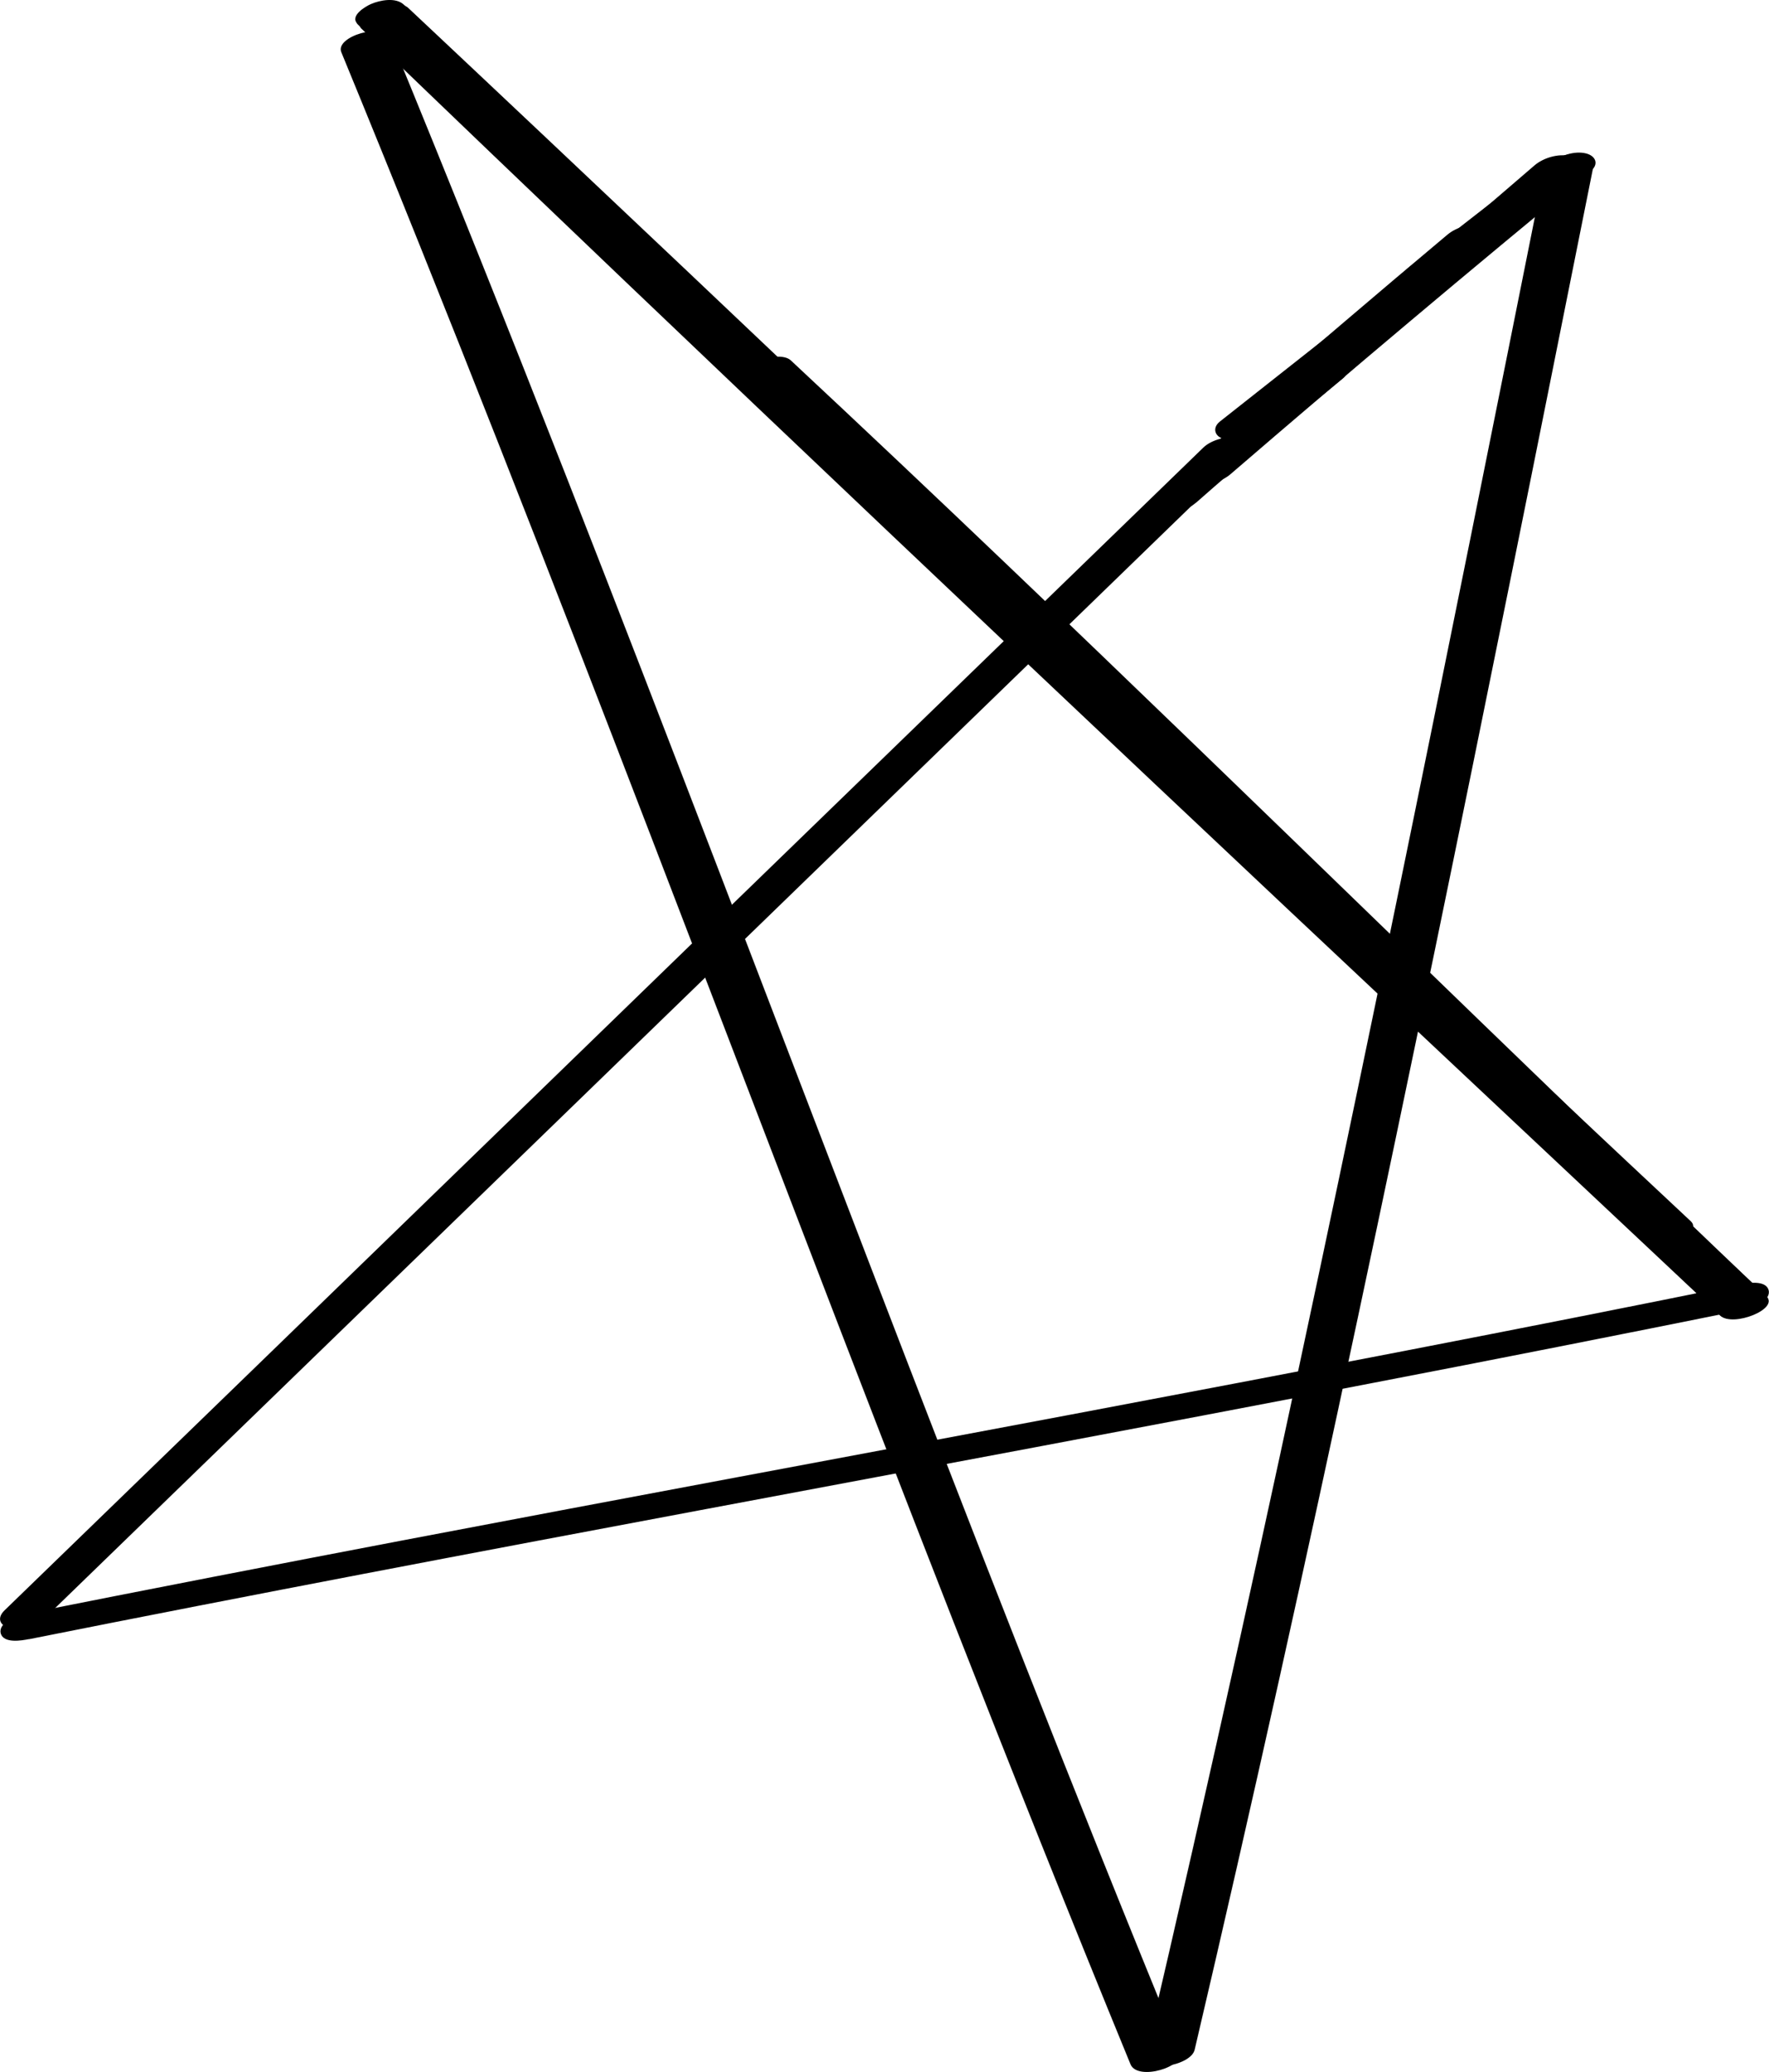
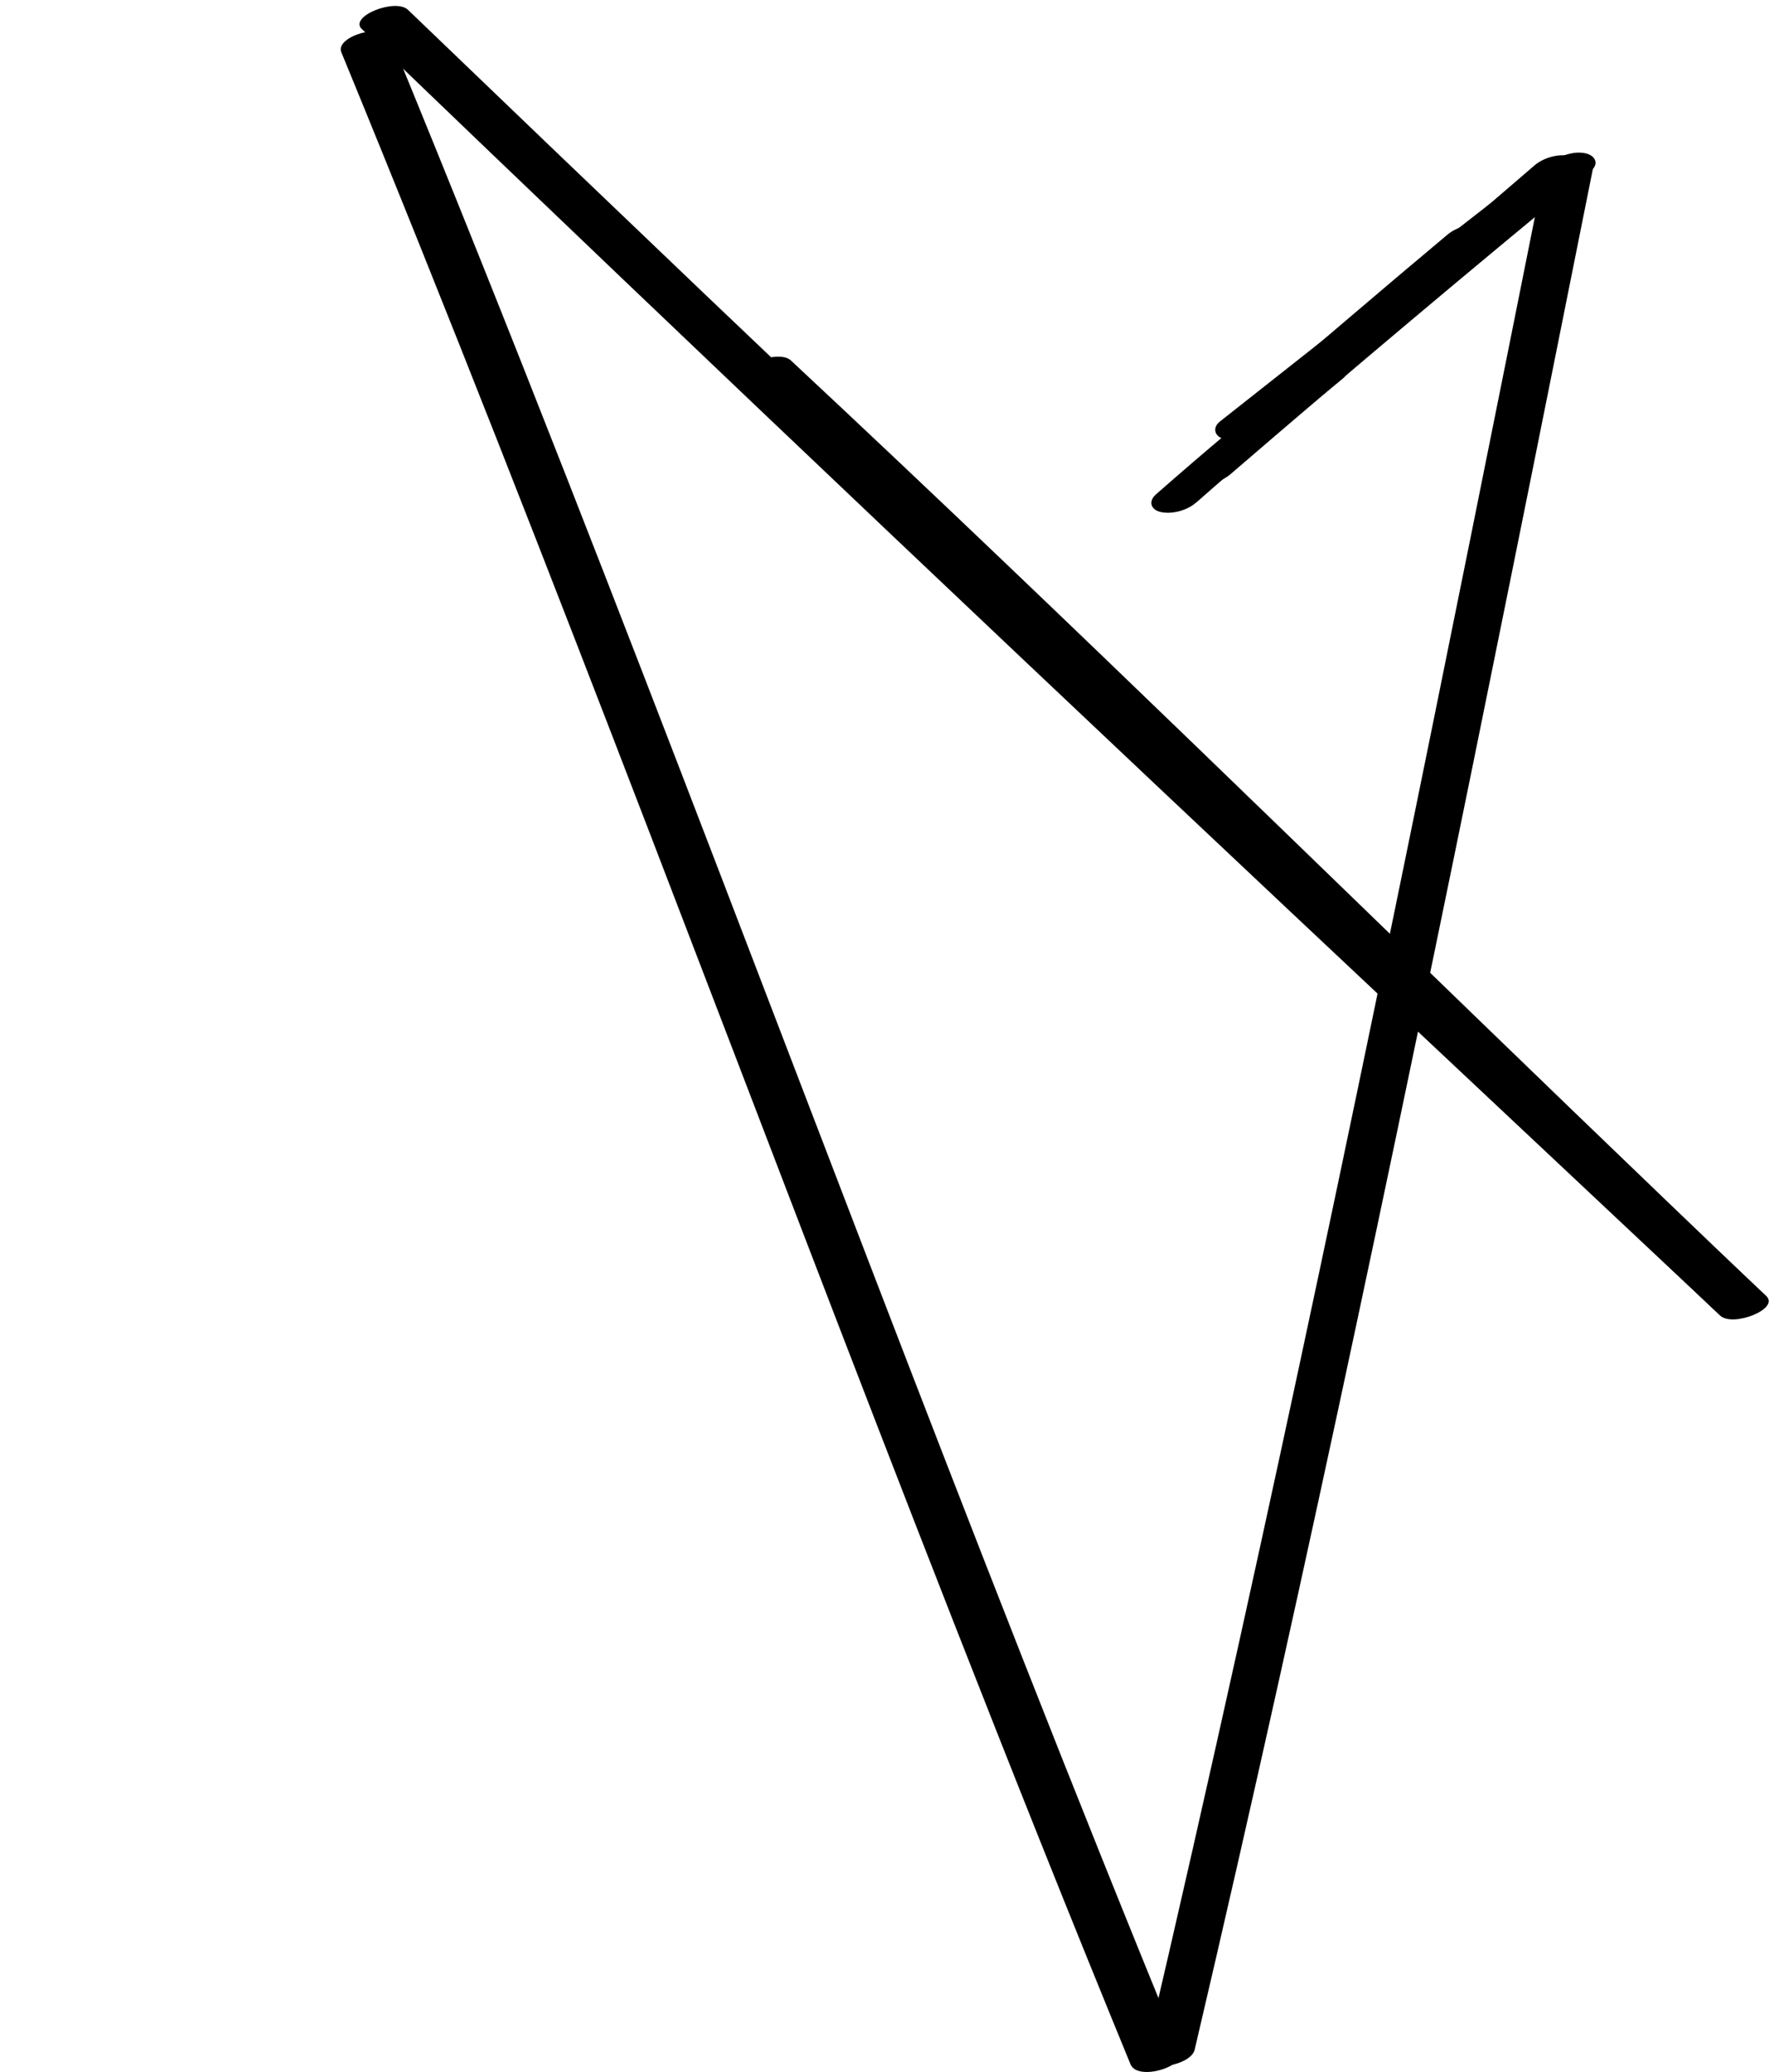
<svg xmlns="http://www.w3.org/2000/svg" width="41" height="48" viewBox="0 0 41 48" fill="none">
  <g clip-path="url(#clip0_547_11732)">
-     <path d="M1.028 37.497L11.876 26.98L22.776 16.412L28.815 10.556C28.988 10.387 28.941 10.213 28.705 10.151C28.458 10.085 28.076 10.189 27.892 10.367L17.119 20.81L6.221 31.381L0.105 37.308C-0.068 37.476 -0.021 37.651 0.215 37.713C0.462 37.778 0.843 37.675 1.028 37.497Z" fill="black" />
    <path d="M33.647 6.418C34.446 5.778 35.25 5.145 36.031 4.485C36.096 4.428 36.171 4.328 36.147 4.233C36.123 4.138 36.004 4.088 35.92 4.073C35.628 4.02 35.325 4.121 35.095 4.292C34.264 4.917 33.451 5.565 32.634 6.211C32.563 6.267 32.482 6.382 32.509 6.48C32.536 6.578 32.664 6.637 32.754 6.652C33.06 6.708 33.403 6.607 33.644 6.415L33.647 6.418Z" fill="black" />
    <path d="M17.258 8.798C23.229 14.369 29.062 20.085 34.94 25.754C36.578 27.335 38.22 28.91 39.87 30.479C40.162 30.754 41.247 30.325 40.94 30.032C35.029 24.407 29.214 18.685 23.312 13.055C21.659 11.477 19.999 9.908 18.331 8.351C18.036 8.075 16.951 8.511 17.261 8.798H17.258Z" fill="black" />
    <path d="M8.386 0.672C12.441 4.574 16.516 8.457 20.601 12.332C24.703 16.222 28.817 20.1 32.938 23.969C35.244 26.136 37.553 28.303 39.858 30.467C40.151 30.742 41.235 30.31 40.928 30.02C36.826 26.174 32.726 22.326 28.636 18.469C24.521 14.591 20.416 10.704 16.326 6.806C14.032 4.618 11.741 2.424 9.456 0.228C9.167 -0.05 8.079 0.379 8.386 0.675V0.672Z" fill="black" />
-     <path d="M8.3 0.574C9.194 1.43 10.087 2.288 10.987 3.138C11.172 3.312 11.541 3.244 11.75 3.15C11.878 3.09 12.247 2.874 12.057 2.691C11.163 1.823 10.257 0.968 9.358 0.107C9.173 -0.068 8.803 0.003 8.595 0.095C8.467 0.151 8.097 0.37 8.288 0.554C9.191 1.412 10.093 2.268 10.987 3.138L12.057 2.691C11.154 1.841 10.263 0.983 9.369 0.127C9.185 -0.05 8.815 0.024 8.607 0.115C8.479 0.172 8.109 0.391 8.3 0.574Z" fill="black" />
-     <path d="M39.188 28.294C35.291 24.65 31.415 20.982 27.545 17.308C23.675 13.635 19.811 9.958 15.935 6.288C13.781 4.251 11.624 2.214 9.462 0.184C9.17 -0.092 8.085 0.34 8.392 0.631C12.259 4.257 16.105 7.907 19.948 11.557C23.818 15.23 27.683 18.91 31.561 22.575C33.742 24.635 35.926 26.692 38.119 28.741C38.414 29.016 39.495 28.581 39.188 28.294Z" fill="black" />
    <path d="M7.91 1.208C10.386 7.226 12.748 13.291 15.084 19.366C17.42 25.44 19.729 31.523 22.103 37.583C23.444 41.008 24.805 44.424 26.202 47.825C26.366 48.222 27.501 47.879 27.352 47.517C24.871 41.479 22.502 35.392 20.16 29.297C17.825 23.223 15.516 17.14 13.141 11.08C11.807 7.676 10.451 4.28 9.06 0.9C8.896 0.503 7.761 0.847 7.91 1.208Z" fill="black" />
-     <path d="M0.667 37.977C5.845 36.944 11.035 35.961 16.227 34.987C21.396 34.016 26.568 33.054 31.731 32.056C34.654 31.494 37.574 30.917 40.493 30.328C40.663 30.292 41.053 30.117 40.991 29.889C40.925 29.647 40.496 29.724 40.338 29.756C35.178 30.804 30.006 31.793 24.831 32.77C19.657 33.746 14.491 34.703 9.325 35.688C6.387 36.248 3.45 36.819 0.515 37.402C0.345 37.435 -0.045 37.613 0.017 37.84C0.083 38.083 0.512 38.006 0.67 37.974L0.667 37.977Z" fill="black" />
    <path d="M35.79 3.949C34.654 9.627 33.516 15.304 32.349 20.976C31.178 26.672 29.977 32.361 28.72 38.039C28.011 41.239 27.287 44.436 26.539 47.627C26.441 48.047 27.6 47.876 27.689 47.485C29.012 41.843 30.266 36.183 31.473 30.514C32.685 24.827 33.856 19.132 35.006 13.434C35.656 10.225 36.296 7.013 36.94 3.804C37.026 3.372 35.867 3.555 35.79 3.946V3.949Z" fill="black" />
    <path d="M32.873 7.128L36.49 4.02C36.672 3.863 36.609 3.665 36.38 3.614C36.111 3.555 35.772 3.656 35.566 3.831L31.95 6.939C31.768 7.096 31.83 7.294 32.06 7.344C32.328 7.404 32.667 7.303 32.873 7.128Z" fill="black" />
    <path d="M28.52 10.985C31.276 8.611 34.059 6.27 36.871 3.961C37.065 3.801 36.981 3.611 36.761 3.555C36.496 3.487 36.153 3.603 35.948 3.771C33.138 6.08 30.353 8.422 27.597 10.796C27.409 10.959 27.484 11.142 27.707 11.201C27.966 11.27 28.321 11.157 28.52 10.985Z" fill="black" />
    <path d="M29.196 9.955L32.39 7.436C32.578 7.288 32.506 7.072 32.28 7.031C31.997 6.98 31.687 7.072 31.466 7.247L28.273 9.766C28.085 9.914 28.156 10.13 28.383 10.171C28.666 10.222 28.976 10.13 29.196 9.955Z" fill="black" />
    <path d="M29.694 9.683C31.279 8.33 32.873 6.986 34.446 5.619C34.621 5.465 34.562 5.275 34.338 5.225C34.076 5.169 33.751 5.266 33.549 5.435C31.946 6.776 30.361 8.138 28.77 9.493C28.585 9.65 28.651 9.849 28.88 9.899C29.148 9.958 29.488 9.858 29.697 9.683H29.694Z" fill="black" />
    <path d="M27.725 11.643C28.839 10.66 29.974 9.707 31.124 8.768C31.309 8.617 31.237 8.419 31.017 8.372C30.746 8.312 30.43 8.416 30.218 8.585C29.05 9.511 27.912 10.47 26.792 11.453C26.61 11.613 26.67 11.811 26.902 11.862C27.168 11.921 27.519 11.823 27.722 11.643H27.725Z" fill="black" />
  </g>
  <defs>
    <clipPath id="clip0_547_11732">
      <rect width="41" height="48" fill="white" />
    </clipPath>
  </defs>
</svg>